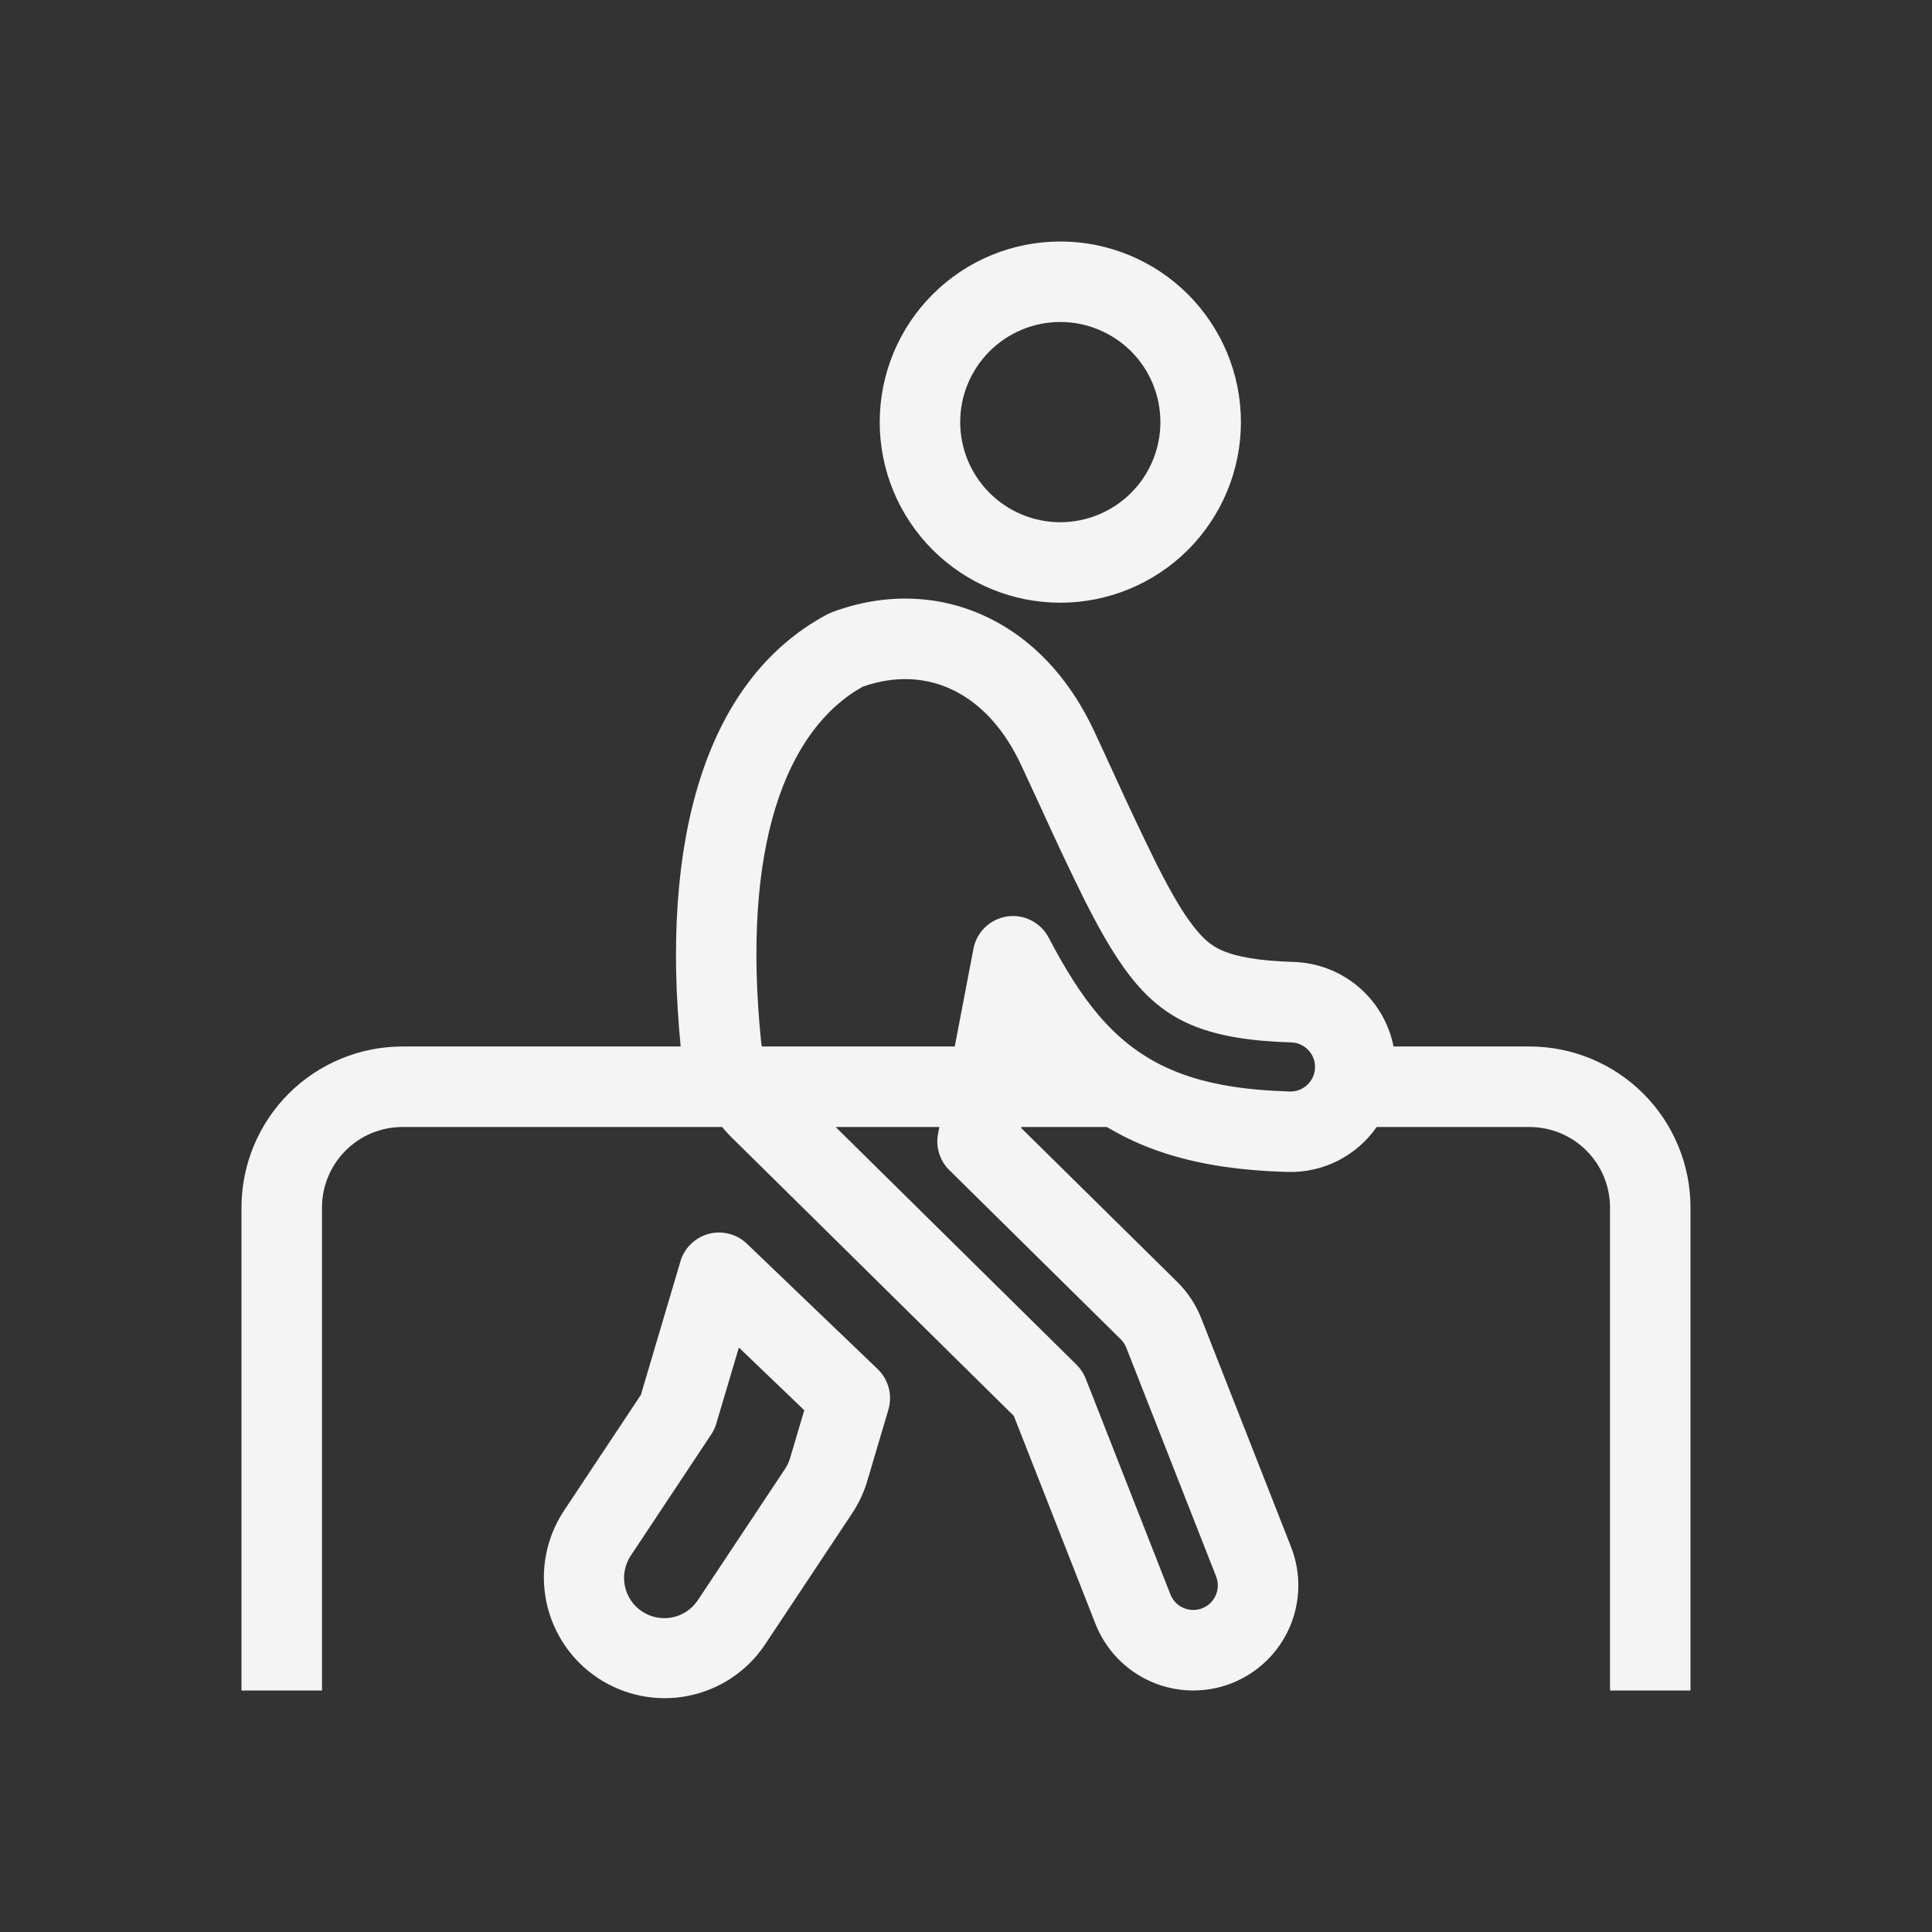
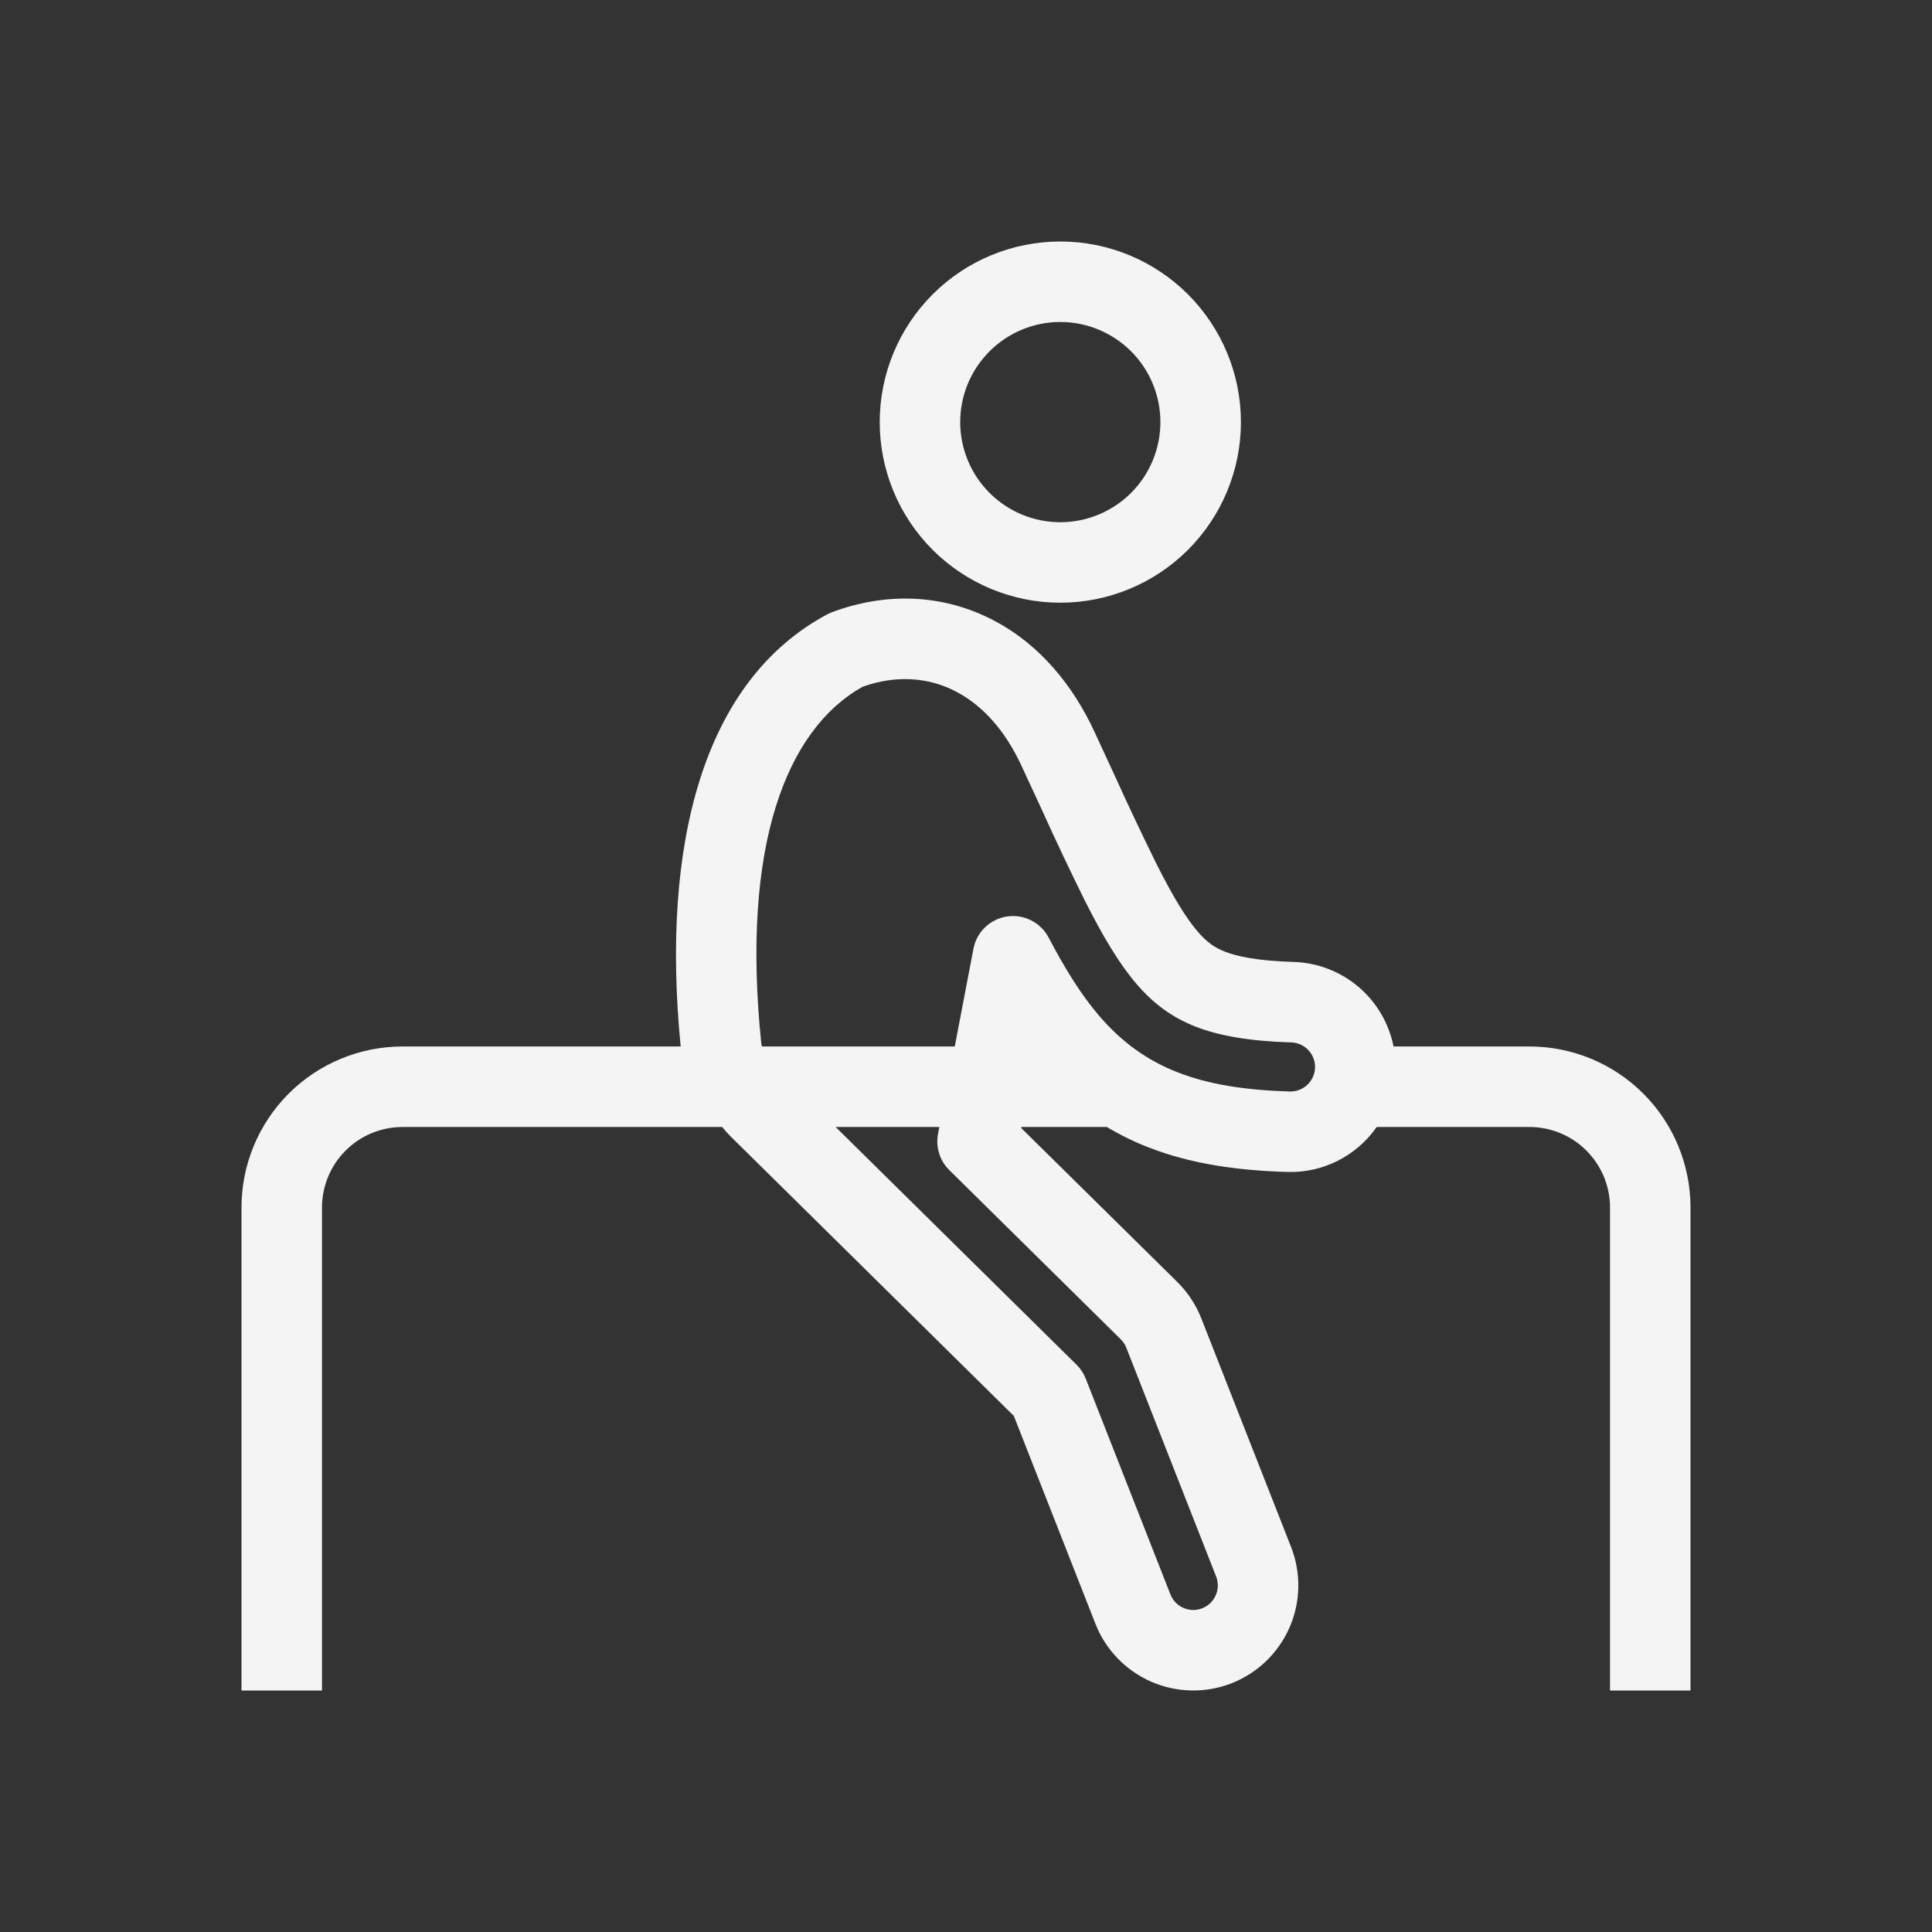
<svg xmlns="http://www.w3.org/2000/svg" width="50" height="50" viewBox="0 0 50 50" fill="none">
  <rect x="0" y="0" width="50" height="50" fill="#333333" stroke="none" />
  <path fill-rule="evenodd" clip-rule="evenodd" d="M27.441 15.598C28.68 15.598 29.869 15.105 30.746 14.229C31.622 13.352 32.115 12.164 32.115 10.924C32.115 9.684 31.622 8.496 30.746 7.619C29.869 6.742 28.68 6.25 27.441 6.25C26.201 6.25 25.012 6.742 24.136 7.619C23.259 8.496 22.767 9.684 22.767 10.924C22.767 12.164 23.259 13.352 24.136 14.229C25.012 15.105 26.201 15.598 27.441 15.598ZM27.441 13.515C27.781 13.515 28.118 13.448 28.432 13.317C28.746 13.187 29.032 12.996 29.273 12.756C29.513 12.515 29.704 12.23 29.834 11.915C29.964 11.601 30.031 11.264 30.031 10.924C30.031 10.584 29.964 10.247 29.834 9.933C29.704 9.618 29.513 9.333 29.273 9.092C29.032 8.852 28.746 8.661 28.432 8.531C28.118 8.4 27.781 8.333 27.441 8.333C26.753 8.333 26.095 8.606 25.609 9.092C25.123 9.578 24.85 10.237 24.85 10.924C24.85 11.611 25.123 12.27 25.609 12.756C26.095 13.242 26.753 13.515 27.441 13.515ZM10.417 29.167C9.864 29.167 9.334 29.386 8.944 29.777C8.553 30.168 8.333 30.698 8.333 31.25V43.75H6.25V31.25C6.25 30.145 6.689 29.085 7.47 28.304C8.252 27.522 9.312 27.083 10.417 27.083H17.616C17.101 21.844 18.199 17.622 21.398 15.905C21.438 15.884 21.48 15.865 21.523 15.849L21.548 15.838C22.908 15.333 24.374 15.361 25.691 16.043C26.943 16.69 27.785 17.782 28.315 18.918C28.51 19.337 28.691 19.728 28.859 20.095C29.203 20.854 29.56 21.607 29.928 22.354C30.381 23.255 30.709 23.775 30.995 24.107C31.235 24.389 31.439 24.526 31.699 24.628C32.011 24.75 32.532 24.867 33.479 24.895C34.094 24.913 34.685 25.14 35.154 25.537C35.624 25.935 35.945 26.48 36.065 27.083H39.583C40.688 27.083 41.748 27.522 42.53 28.304C43.311 29.085 43.75 30.145 43.75 31.25V43.75H41.667V31.25C41.667 30.698 41.447 30.168 41.056 29.777C40.666 29.386 40.136 29.167 39.583 29.167H35.628C35.37 29.538 35.023 29.838 34.619 30.042C34.216 30.245 33.767 30.344 33.316 30.33C32.041 30.292 30.833 30.128 29.721 29.693C29.348 29.548 28.989 29.372 28.646 29.167H26.431L26.427 29.191L30.469 33.178C30.74 33.446 30.951 33.767 31.09 34.12L33.413 40.036C33.543 40.369 33.607 40.724 33.6 41.081C33.593 41.438 33.517 41.79 33.374 42.117C33.231 42.445 33.025 42.741 32.768 42.989C32.511 43.236 32.207 43.431 31.875 43.562C31.543 43.692 31.188 43.756 30.831 43.749C30.474 43.742 30.121 43.666 29.794 43.523C29.467 43.38 29.171 43.174 28.923 42.917C28.675 42.66 28.48 42.356 28.35 42.024L26.238 36.644L18.908 29.41C18.831 29.334 18.758 29.252 18.69 29.167H10.417ZM21.627 29.167L27.859 35.317C27.963 35.419 28.044 35.542 28.098 35.677L30.29 41.263C30.32 41.34 30.366 41.411 30.423 41.471C30.481 41.531 30.55 41.58 30.627 41.613C30.703 41.646 30.785 41.664 30.869 41.666C30.952 41.668 31.035 41.653 31.113 41.622C31.191 41.592 31.262 41.547 31.322 41.489C31.382 41.431 31.43 41.362 31.463 41.285C31.497 41.209 31.515 41.127 31.517 41.043C31.518 40.96 31.503 40.877 31.473 40.799L29.15 34.882C29.118 34.799 29.068 34.724 29.005 34.661L24.568 30.282C24.446 30.162 24.355 30.014 24.305 29.85C24.254 29.686 24.244 29.513 24.276 29.345L24.31 29.167H21.627ZM24.709 27.083L25.193 24.553C25.233 24.341 25.339 24.146 25.495 23.997C25.651 23.847 25.849 23.75 26.063 23.718C26.277 23.686 26.495 23.722 26.688 23.82C26.881 23.918 27.038 24.073 27.139 24.265C27.557 25.062 27.975 25.74 28.449 26.293C29.015 26.95 29.659 27.432 30.478 27.752C31.285 28.068 32.23 28.213 33.378 28.248C33.547 28.253 33.71 28.191 33.833 28.075C33.956 27.96 34.028 27.8 34.033 27.632C34.038 27.463 33.976 27.3 33.86 27.177C33.745 27.054 33.585 26.982 33.417 26.977C32.345 26.946 31.56 26.81 30.941 26.569C30.334 26.331 29.856 25.98 29.413 25.465C28.96 24.936 28.543 24.235 28.067 23.291C27.689 22.526 27.325 21.756 26.973 20.979L26.968 20.967C26.799 20.6 26.62 20.212 26.426 19.797C26.03 18.948 25.463 18.271 24.733 17.893C24.003 17.516 23.171 17.472 22.324 17.773C20.345 18.883 19.177 21.897 19.701 26.996C19.704 27.025 19.71 27.055 19.718 27.083H24.709Z" fill="#F4F4F4" />
-   <path fill-rule="evenodd" clip-rule="evenodd" d="M19.33 32.188C19.201 32.064 19.043 31.975 18.87 31.931C18.697 31.886 18.515 31.886 18.343 31.932C18.17 31.978 18.012 32.067 17.884 32.192C17.755 32.316 17.661 32.471 17.61 32.643L16.586 36.099L14.588 39.108C14.135 39.799 13.973 40.641 14.139 41.45C14.305 42.26 14.784 42.97 15.473 43.427C16.161 43.884 17.002 44.05 17.812 43.888C18.622 43.727 19.336 43.251 19.796 42.565L22.053 39.165C22.225 38.906 22.358 38.622 22.446 38.324L22.992 36.48C23.046 36.297 23.049 36.103 23 35.918C22.951 35.733 22.852 35.566 22.715 35.433L19.33 32.188ZM18.538 36.841L19.122 34.874L20.815 36.497L20.448 37.732C20.419 37.832 20.375 37.926 20.318 38.013L18.06 41.413C17.985 41.526 17.887 41.624 17.774 41.701C17.66 41.777 17.533 41.831 17.399 41.858C17.265 41.885 17.127 41.885 16.992 41.859C16.858 41.833 16.73 41.78 16.616 41.705C16.502 41.629 16.404 41.532 16.328 41.418C16.251 41.305 16.198 41.177 16.171 41.043C16.144 40.909 16.143 40.771 16.17 40.636C16.196 40.502 16.248 40.374 16.324 40.26L18.408 37.121C18.466 37.034 18.51 36.939 18.54 36.84L18.538 36.841Z" fill="#F4F4F4" />
</svg>